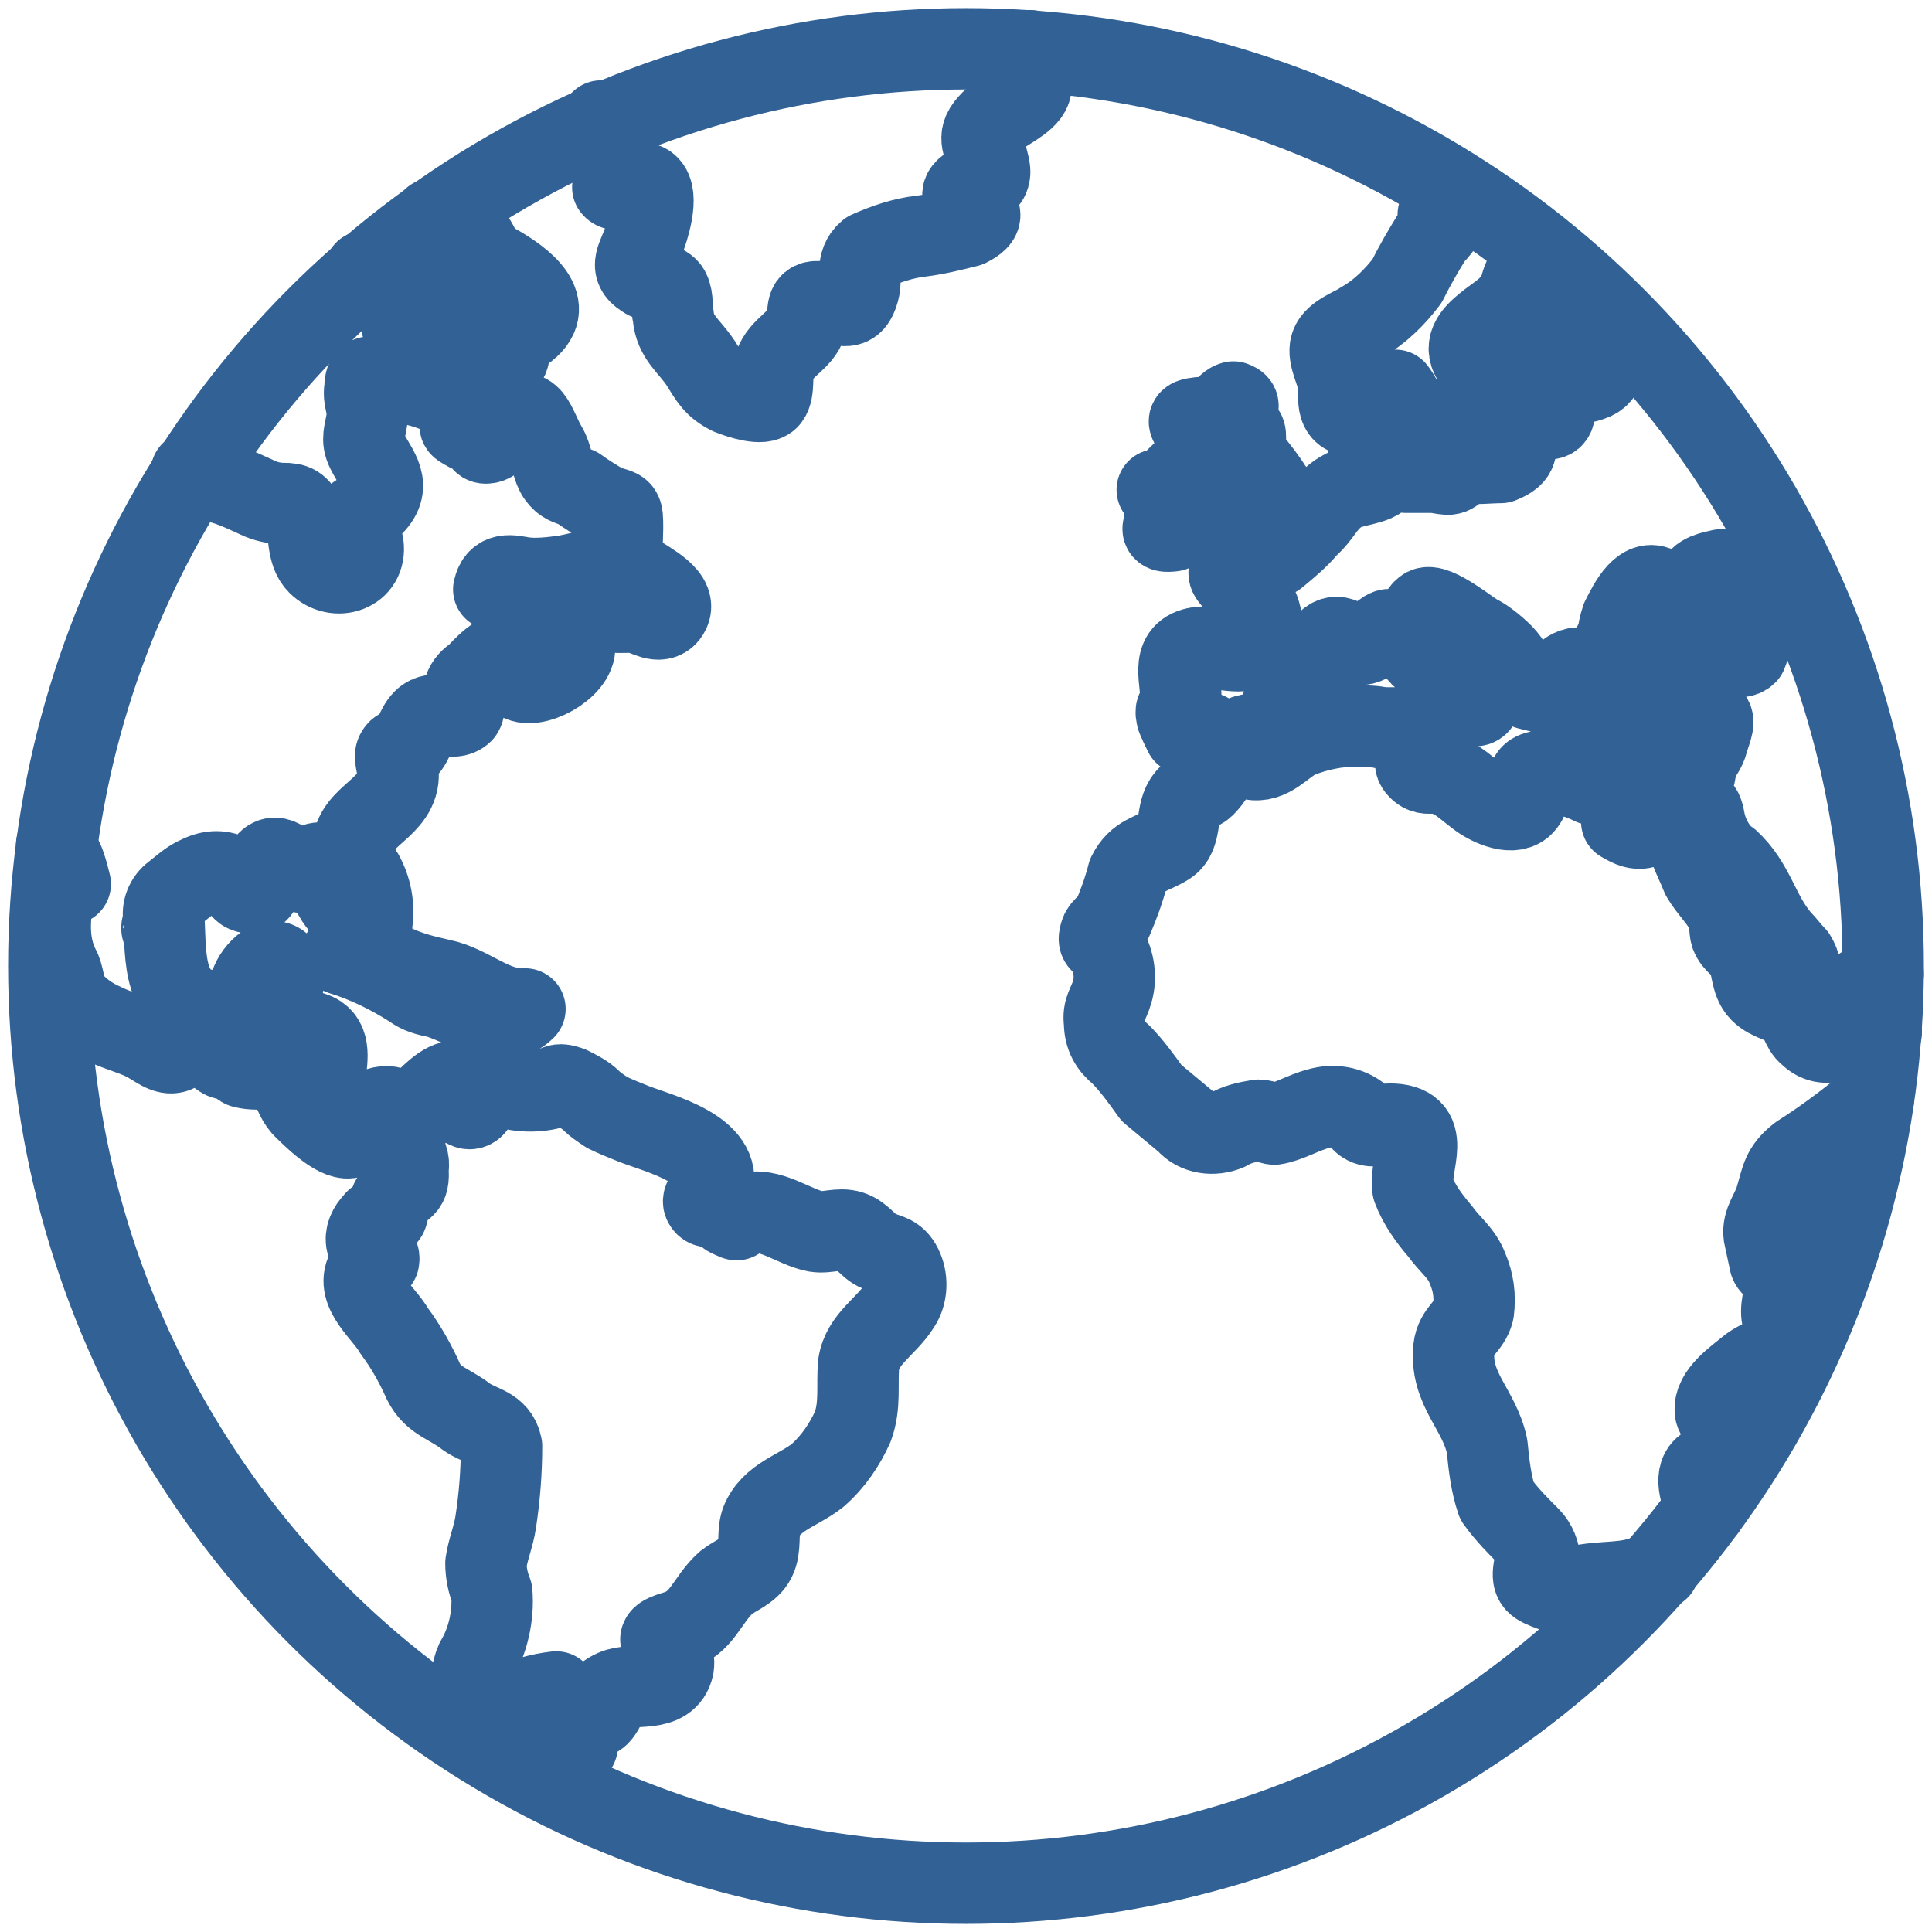
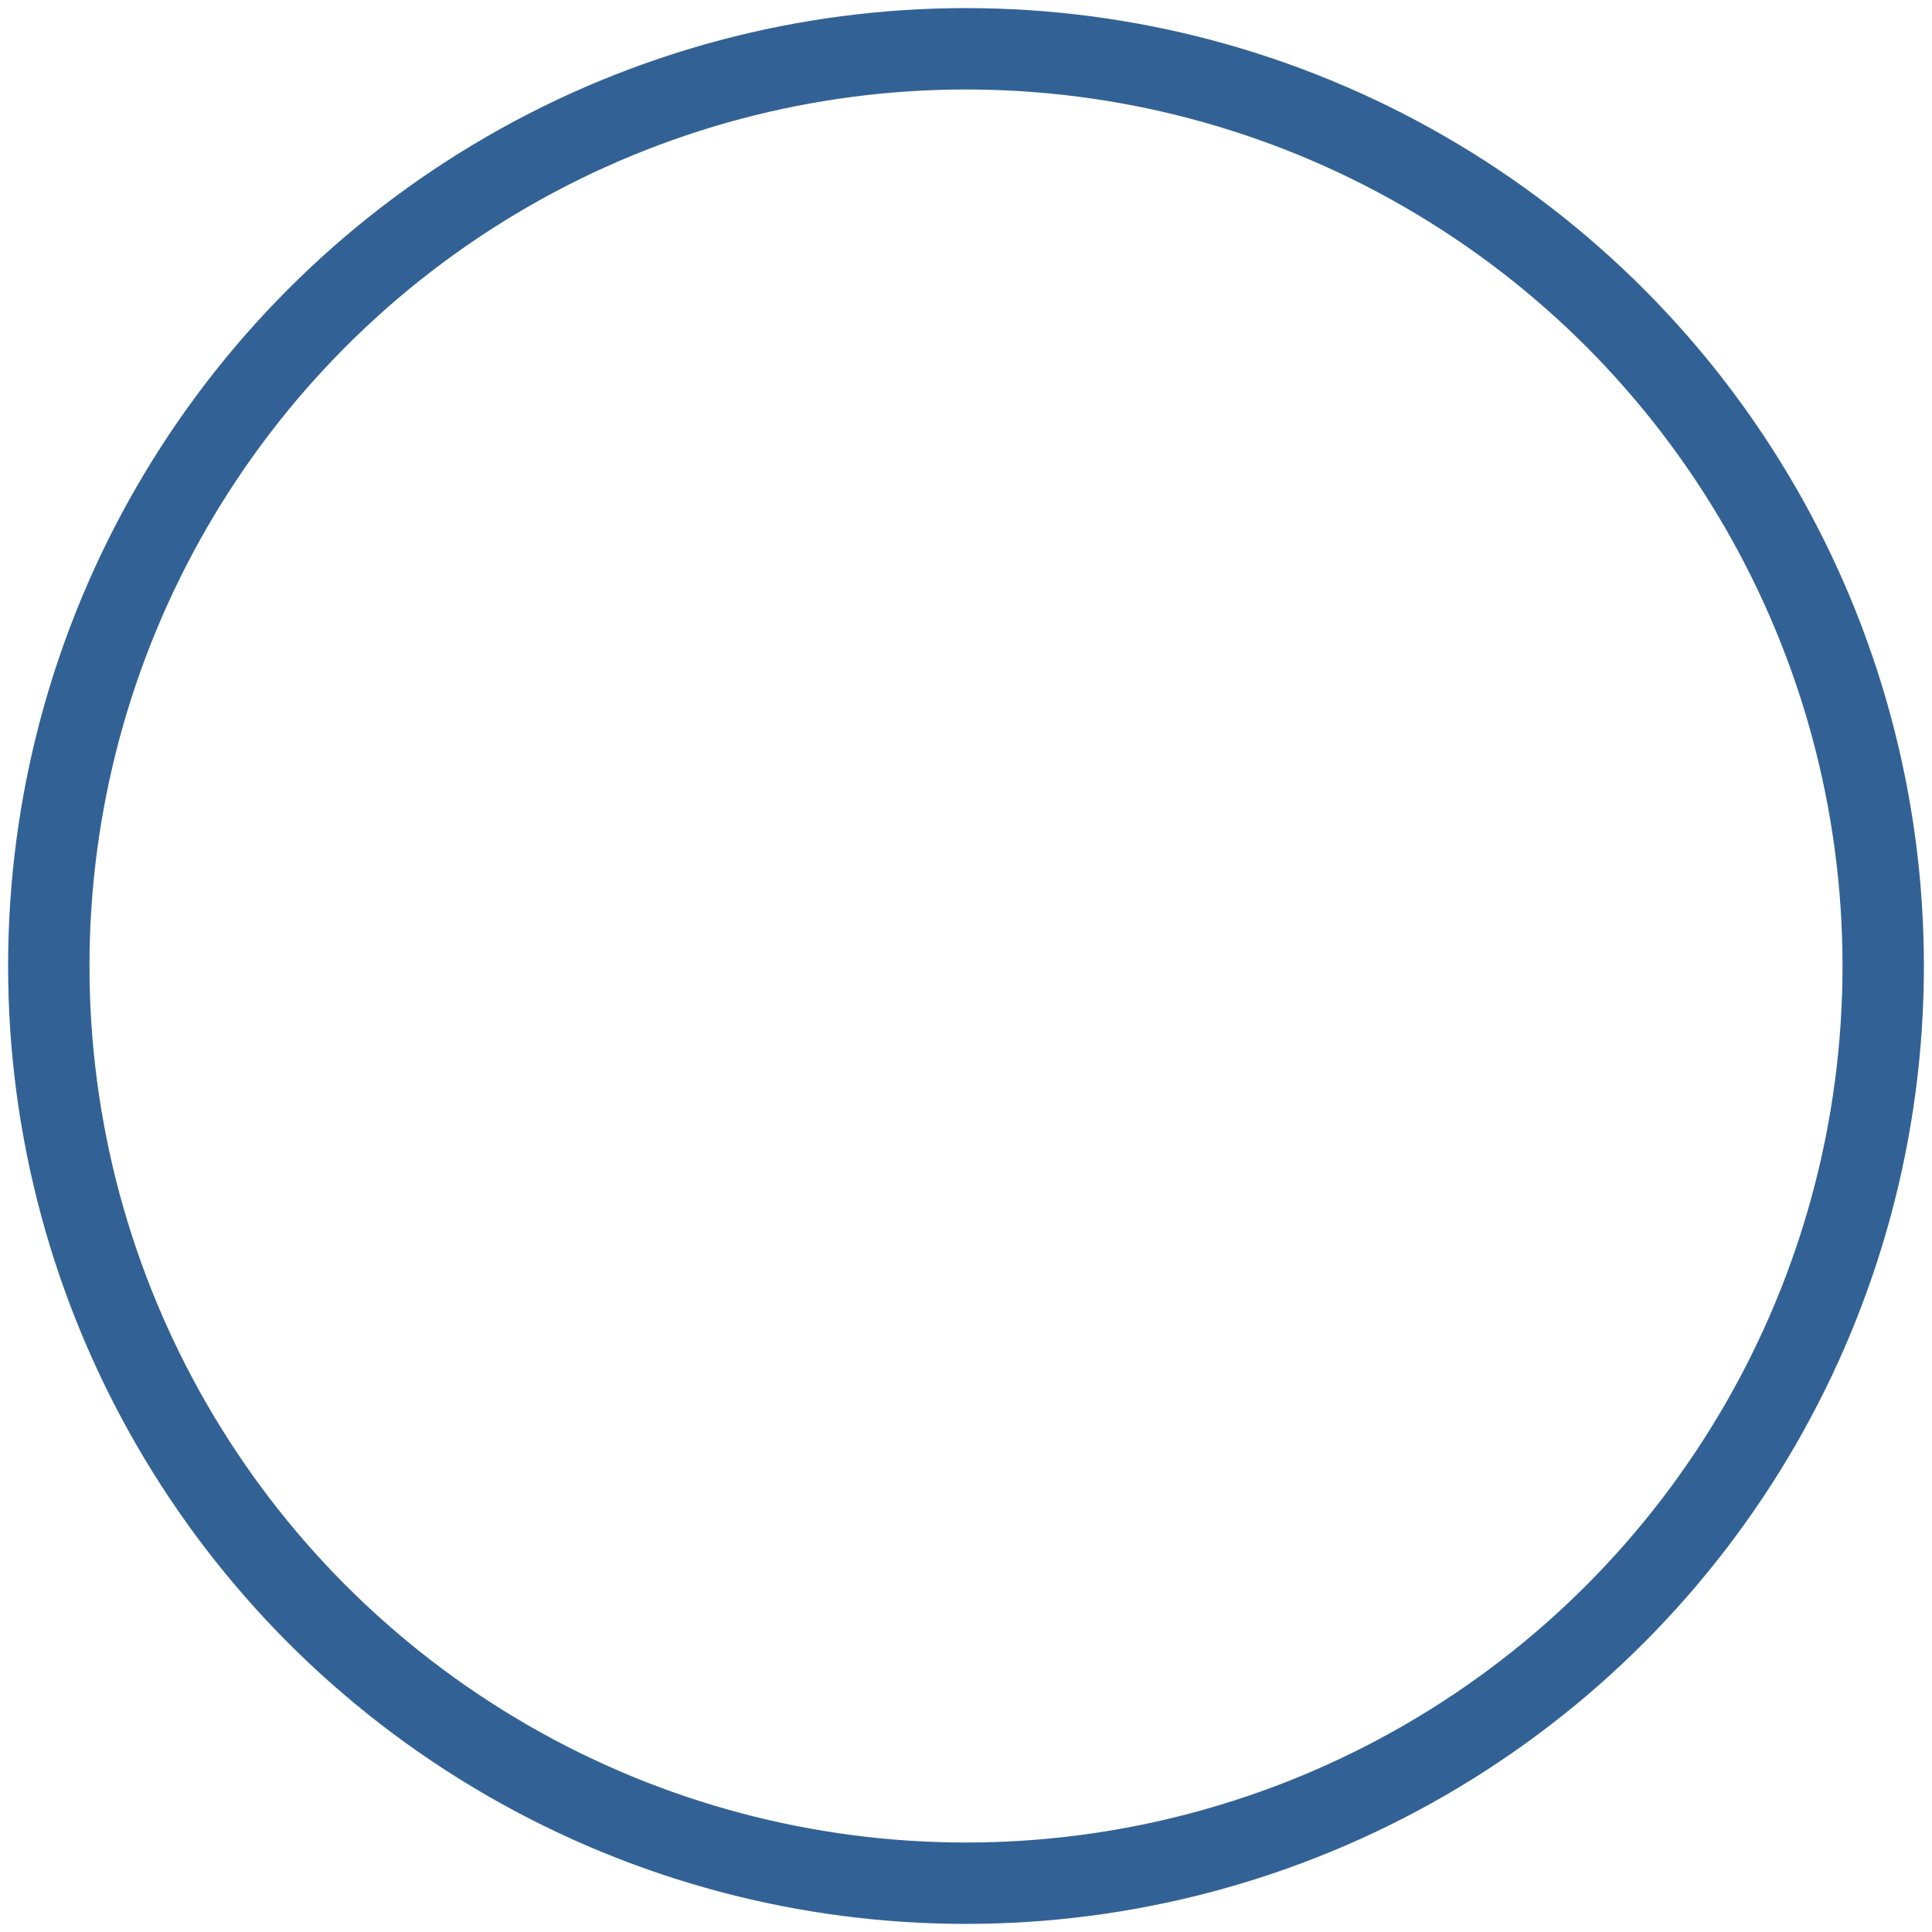
<svg xmlns="http://www.w3.org/2000/svg" viewBox="0 0 99 99" style="enable-background:new 0 0 99 99" xml:space="preserve">
-   <path d="M96.5 49.9c-.8.5-3.1 2.2-3.9 1.4-.3-.3-.4-1.1-.4-1.4s.1-.4-.2-.9c-.3-.3-.5-.6-.8-.9-1.1-1.3-1.3-2.8-2.6-4-.6-.4-1-1.1-1.2-1.8-.1-.3-.1-1.4-.9-.8.4-.5.2-.8-.1-1.4.6-.1.4-.7.6-1.1s.4-.6.5-1 .4-1 .2-1.2c-.3-.5-.4-.1-.8 0-.5.1-1 .2-1.5.2-.4-.1-.8-.1-1.2-.1-.2 0 0 .5-.5.5s-.8-.4-1-.7c-.5-.7-.7-1.8-1.3-2.3s-1.6.2-1.4.8c0 .1.8.5.4.8-.2.2-.7-.4-.9-.4l-1.2-.3c-.5-.3-.9-.6-1.3-.9 1.3 0-.9-1.7-1.2-1.8s-2.3-1.8-2.8-1.4 0 .7.2.9c.3.4.6.8.9 1.1.9.7 2.1.5 2.7 1.7-.9-.2-.7 1.6-1.4 1.2-.1-.4-.3-.8-.5-1.2-.6-.6-1.5-.8-2.1-1.3-.3-.3-.5-.8-.9-1-.8-.6-.8-.3-1.4.1-.4.2-.6.4-1.1.3s-.9-.7-1.5 0c-.3.4-.1.8-.4 1.2s-.8.5-1.1.8c-.8.7-.6 1.5-1.3 2.2-.5.5-.6.3-1.3.5-.3.1-.7.6-1.1.5s-.5-.6-1-.7-.4.6-1 .1c0 0-.4-.8-.4-.9-.1-.5.1-.2.2-.7.1-1.1-.6-2.5.8-2.8.8-.2 2.3.5 3-.1.7-.6.3-2-.2-2.6s-2-1.2-.4-1.6c.6-.1 1.1-.2 1.7-.4.6-.5 1.1-.9 1.6-1.5.8-.7.9-1.4 1.9-1.9.7-.3 2-.3 2-1 0-.5-.7-.8-.8-1.3 0-.2 0-.4.1-.7 0-.2.6-.9.3-.6.6-.6.8-.5.9.3.1.3-.1.5.1.8.1.1.4.2.5.4.1.5-.2.3-.3.6-.1.6 0 .6.5.6h1.3c.8.1.8.3 1.5-.5.6.1 1.3 0 1.9 0 1-.4.7-.7.9-1.5.4-1.8 2.2.3 1.8-1.6-.2-.7-.3-.5.3-.8s1.1-.1 1.6-.3c.9-.3.7-1-.3-1-.7.1-1.3.9-2 .9s-1-.6-1.2-1.3c-.2-.7 0-1.5.5-2 .3-.4 2.2-3 .3-2.6-.5.1-.8.8-.9 1.3-.4.9-.8 1.1-1.6 1.7-.5.4-1.3 1-.9 1.8.2.5 1 .5.9 1.2s-1 .8-1.1 1.6 0 .8-.5 1.3c-.1.1-.3.1-.4.2s-.1.3-.3.4c-.5.2-.6 0-1-.4-.7-.8-.9-1.8-1.5-2.6-.7.3-1 1.2-1.8 1.3-1.2.1-1.1-.6-1.1-1.5 0-.6-.6-1.5-.4-2.1s1.2-.9 1.6-1.2c.9-.5 1.7-1.3 2.3-2.1.4-.8.8-1.5 1.3-2.3.2-.2 1-1 .3-1.1.5-.2 1-.4 1.4-.8M85 80.4c-1.2.8-2.4.6-3.7.8-.9.1-1 .6-1.8.3s-1-.4-.9-1.1c0-.1.3-.2.3-.4 0-.4-.2-.9-.5-1.2-.6-.6-1.2-1.2-1.7-1.9-.3-.9-.4-1.8-.5-2.8-.4-1.9-1.9-2.9-1.7-5 .1-.9.8-1.1 1-1.9.1-.8 0-1.5-.3-2.2-.3-.8-.9-1.2-1.4-1.9-.6-.7-1.1-1.4-1.4-2.2-.2-1.3 1.1-3.3-1.2-3.3-.3 0-.8.2-1.2 0s-.1-.3-.3-.4c-.6-.5-1.4-.6-2.1-.4-.8.2-1.6.7-2.3.8-.2 0-.5-.2-.8-.2-.6.1-1.1.2-1.6.5-.7.3-1.6.2-2.1-.4L59 56c-.5-.7-1-1.4-1.6-2-.5-.4-.8-.9-.8-1.6-.1-.7.2-.9.4-1.6.2-.7.1-1.5-.3-2.2-.2-.4-.5-.2-.3-.8.1-.3.5-.5.6-.7.3-.7.6-1.5.8-2.3.5-1 1.2-1 2-1.5s.4-1.7 1-2.4c.2-.3.7-.4.9-.6.3-.3.5-.6.7-1 .2-.5.1-.9.6-.9.3 0 .8.5 1.1.5 1 .2 1.6-.7 2.4-1.1 1-.4 2-.6 3-.6.5 0 .9 0 1.3.1h1c.5.2.9.7.9 1.2.1.4-.4.5 0 .9.3.3.6.2.9.2 1 .2 1.3.6 2.1 1.2.5.4 1.7 1 2.3.5.8-.7-.3-1.7 1.1-1.8.9.1 1.7.3 2.5.7.9.3 2.3-.3 3.1.5-.6.4-1.1.9-1.6 1.4 1 .6 1.1.3 2.1-.1s.9 0 .9.8c.5-.7.4.3.5.7.2.5.4.9.6 1.4.4.7 1 1.2 1.3 1.9.2.4.1.8.2 1.1.2.5.5.5.8 1s.2 1.4.7 1.9 1.1.5 1.6.9.5 1 .9 1.3c.4.4.9.5 1.4.3.3-.1.4-.3.7-.4s1.2.1 1.6 0M9.8 24.2v.7c.8-.7 2.5.2 3.4.6.4.2.9.3 1.3.3.6 0 .8.1 1.1.7.3.8.1 1.8.7 2.4.9.9 2.5.4 2.3-1-.1-.4-.5-.6-.5-1 0-.7.5-.5.9-.9 1.2-1.1.3-1.9-.2-2.9-.3-.6-.1-.9 0-1.6s-.2-1-.1-1.6c0-1.1.7-.3 1.5-.3.9 0 1.8.3 2.7.7.5.2.6.2.7.8.1.9-.3.6.4 1 .2.1.5.2.7.3.1 0-.1.3.2.3.5 0 .8-.7 1.1-1 1.2-1.3 1.4.2 2 1.2.3.5.3 1.1.6 1.5s.5.4 1 .6c.4.3.9.6 1.4.9.9.3.9.1.9 1.2 0 .5-.1 1.6.1 2 .2.3.4.1.6.3.5.4 2.3 1.2 1.6 2.1-.4.5-1.1 0-1.5-.1s-1.5.1-1.9-.2c-.8-.7.8-1.4.5-2.2-.2-.6-.5-.1-.9.1s-.9.3-1.4.4c-.7.1-1.5.2-2.2.1-.6-.1-1.3-.3-1.5.6.9.2 1.2-.2 1.3 1 0 .7-.2.8.7 1 .3.1.6 0 .9.1s.1.3.2.3c.5.1.8-.2 1 .3.4 1.1-1.8 2.4-2.7 2-.7-.4.1-.9-.5-1.3s-1.5.7-1.8 1c-.3.2-.5.4-.6.7-.1.3.1.9-.1 1.2-.5.5-1.4-.2-2 .4-.4.4-.5 1.1-.9 1.5-.2.2-.3-.2-.5.2-.1.2.1.8.1 1 .1 1.8-2.3 2.2-2.3 3.8.1.5.2 1 .5 1.4.5.9.6 1.9.4 2.8-.9-.7-1.8-1.1-2.1-2.3 0-.2 0-.8-.3-1-.5-.3-.7.4-1.1.4-.6 0-1.3-1.3-1.9-.4-.3.4.1 1.8-1 1.4-.3-.1-.4-.6-.7-.8-.5-.3-1.1-.3-1.7 0-.5.2-.9.6-1.3.9-.4.3-.6.8-.5 1.3.1 1.9-.1 4.5 2.5 4.7 1.1.1 1.6-.5 2-1.5.3-.7 1.3-1.6 1.7-.5-.1.5-.1 1-.3 1.5-.1.4-.5 1.1-.5 1.4.1 1 1.5 0 2.2.2 1.9.6-.7 3.8 1.7 4.4.9.2 1.6-.9 2.5-.5.3.1.4.5.7.5.5.1.7-.7 1-1 .5-.5 1.5-1.4 1.9-.5.1.2-.2.7 0 .9.4.3.6-.1.7-.4s-.1-.8.1-1c.4-.3.4.1.7.2.9.4 1.9.5 2.8.3.6-.2.5-.3 1.1-.1.4.2.8.4 1.1.7.2.2.5.4.8.6.4.2.9.4 1.4.6 1.3.5 4.6 1.3 4 3.3-.1.3-.6.5-.4.8s.6 0 .9.1.2.4.3.5c.8.4.2.1.9-.1 1.2-.4 2.5.7 3.6.9.6.1 1.2-.2 1.8 0s.9.8 1.4 1 .9.2 1.2.8c.3.6.3 1.4-.1 2-.7 1.1-1.9 1.7-2.1 3-.1 1.1.1 2.1-.3 3.2-.4.9-1 1.8-1.8 2.5-1 .8-2.4 1.1-2.9 2.4-.2.6 0 1.3-.3 1.9s-1 .8-1.5 1.2c-1 .9-1.2 2.1-2.6 2.5-1.7.5.1.6-.1 1.8-.3 1.4-2.1.8-3 1.2s-.3.5-.6 1-.4.4-1 .4c-1.6 0-.4.3-.3 1.3 0 .3-.1.2-.2.5 0-.1-.3.8-.3.8-.3.5-.3.5-1.1.6m-5.8-80c.7.3 1.3.1 1.9.8s.4 1.1 1.4 1.6c1.2.7 3.2 2.1 1.3 3.4-.3-.7-.9-1.2-1.6-1.4-1-.1-1.2.7-.3 1.1s1.3.1 1.2 1.3c0 .7-.8 1.2-1.1.3-.3.3.1.7-.1.9s-.8.1-1.1 0c-.8-.5-1.6-1-2.3-1.6-.3-.2-.8-.5-.9-.9s.4-.8.5-1.3 0-.6-.3-1c0-.1-.8-.8-.8-.7-.1.3-.1.7-.5.8s-.8-.1-.8-.6M52.8 2.6c-.6.3.2 1.4 0 2s-1.4 1.1-2 1.6c-.8.8-.4 1.1-.2 2 .1.4.2.7 0 1s-.7.2-1 .4c-1.1.8 1.8 1.1 0 2-.8.2-1.6.4-2.4.5-.9.1-1.8.4-2.7.8-.7.6-.3 1.3-.5 2-.3 1.1-.8.7-1.7.6-1.1-.2-.8.3-1 1.1-.2.8-1.3 1.2-1.6 2.1-.2.5 0 1.3-.3 1.7s-1.5 0-2-.2c-.8-.4-1-.8-1.5-1.6-.6-.9-1.3-1.3-1.4-2.4-.1-.4 0-.9-.2-1.3s-.9-.4-1.3-.7c-.8-.5-.3-1 0-1.9.2-.5.8-2.3.2-2.8-.4-.4-1.5.5-1.8.1.1-.5.2-.9.3-1.4-.1-.9-.6-1.2-.9-2m32.4 14.4c.9.3-1.1.8-.2 1.4.6.3.9-.3.8.7 0 .2-.4.2-.4.4s.6.3.7.5c.4.5.8 1 1.1 1.5.2.2.4.6.5.7s.3.1.4.5c.3 1.5-2.6 1.1-3.2 1.7-.6-.5.3-.9.2-1.4s-.6-.4-.7-.6c-.1-.6.3-.2.4-.5.2-.5.2-1.1-.2-1.6-.3-.4-.8-.4-1-.8s-.2-.5-.3-.8c-.3-.7-.7-.8.2-.9.3 0 .5.1.8 0s.5-.7.9-.8zm-1.8 3.2c.8.3-.2 1.1-.2 1.6-.2.9.3.7-.6 1.3-.2.1-.3.4-.5.5-.8.1-.4-.2-.4-.5s0-1.6-.4-1.6c.9-.1 1.3-1.3 2.1-1.3zm-37.6 65c.5-1.1.1-2.6.6-3.7.6-1 .9-2.3.8-3.5-.2-.5-.3-1-.3-1.5.1-.7.4-1.4.5-2.1.2-1.3.3-2.6.3-3.9-.2-1-1.1-1-1.8-1.5-.9-.7-1.7-.8-2.2-1.8-.4-.9-.9-1.8-1.5-2.6-.5-.9-2-2-1.4-3.1.1-.2.5-.3.6-.5.1-.5-.5-.6-.6-.9-.1-.4.1-.8.4-1.1.1-.2.5-.2.6-.3s.1-.6.3-.9c.5-.7.9-.4.8-1.5.1-.4-.1-.8-.3-1.1 0 0-.3 0-.4-.1-.2-.2-.3-.6-.4-.8-.8-1-1 .2-1.9.4-.7.1-1.9-1.1-2.4-1.6-.7-.8-.5-2-1.7-2-.4.1-.9.1-1.3 0-.1 0-.3-.2-.4-.3s-.6-.1-.7-.2c-.4-.2-.6-.7-1-.9-.7-.2-.9.4-1.4.6s-1-.3-1.6-.6-1.4-.5-2-.8c-.7-.3-1.3-.7-1.8-1.3-.3-.4-.3-1-.5-1.5-.8-1.5-.5-2.9-.3-4.6l.8.2c-.1-.4-.4-1.7-.7-1.5v-.5m85.3-14.1c-.4.1-1.2.2-1.3.8-.1.3.3.5.2.9-.2.4-.7.6-1.1.5h-.1c-.4-.2-.5-.9-.8-1.2-.9-.7-1.6.7-2 1.5-.1.3-.2.7-.2 1 0 .1-.2.3-.2.3 0-.3 0 .9.2.5-.2.2-.4.5-.6.7.1.7 1.1-.2 1.4-.3 1.4-.5 2.9-.7 4.4-.6.4 0 1 .6 1.4.2.2-.5.3-1 .2-1.5-.1-.7-.9-.5-1.2-1s.3-1.4-.3-1.8m-2.2 11c-.4.2-1.1.6-1.4.3.4-.2.9-.3 1.4-.3zm.4 1.3c-.1.2-.1.4-.2.5-.1-.1-.3-.2-.4-.3.2 0 .4-.1.6-.2h0zm-78.1 6c.1 0 .1 0 0 .1v-.1s0 0 0 0h0zm10 1.1c.6 0 1.2.5 1.8.8.8.4 1.6.6 2.5.8 1.5.3 2.7 1.6 4.3 1.5-1.2 1.2-3-.1-4.2-.5 0 0 .9-.3.7-.5s-.8.4-1 .4c-.5-.1-.9-.2-1.3-.5-1.1-.7-2.3-1.3-3.6-1.7.2-.1.5-.2.8-.3h0zM96 56.3l-.5.5c-1.1.9-2.2 1.7-3.3 2.4-.9.7-.9 1.2-1.2 2.2-.2.7-.7 1.2-.6 1.9.1.5.2.9.3 1.4.1.3.5.3.7.8s-.1 1.1-.1 1.7.3 1 .2 1.4c-.2.8-1.3 1-1.9 1.5s-1.8 1.3-1.7 2.2c0 .3.5.6.6.9.1.5.1 1 .1 1.6l-.2.2c-.3-.1-.6 0-.9.1-.8.4-.3 1.5-.1 2.2m-58.9 9.4c-1.7.2-3.2.9-4.4 2.1 1.3.8 1.8.1 3.1-.3-.3.4-.4.9-.4 1.4.5-.3 2.2-1.3 1.9-2.1l-1.5.7c.4-.7 1-1.2 1.3-1.8h0z" style="fill:none;stroke:#326295;stroke-width:4.17;stroke-linecap:round;stroke-linejoin:round" />
  <circle cx="49.5" cy="49.5" r="47" style="fill:none;stroke:#326295;stroke-width:4.17;stroke-linejoin:round" />
</svg>